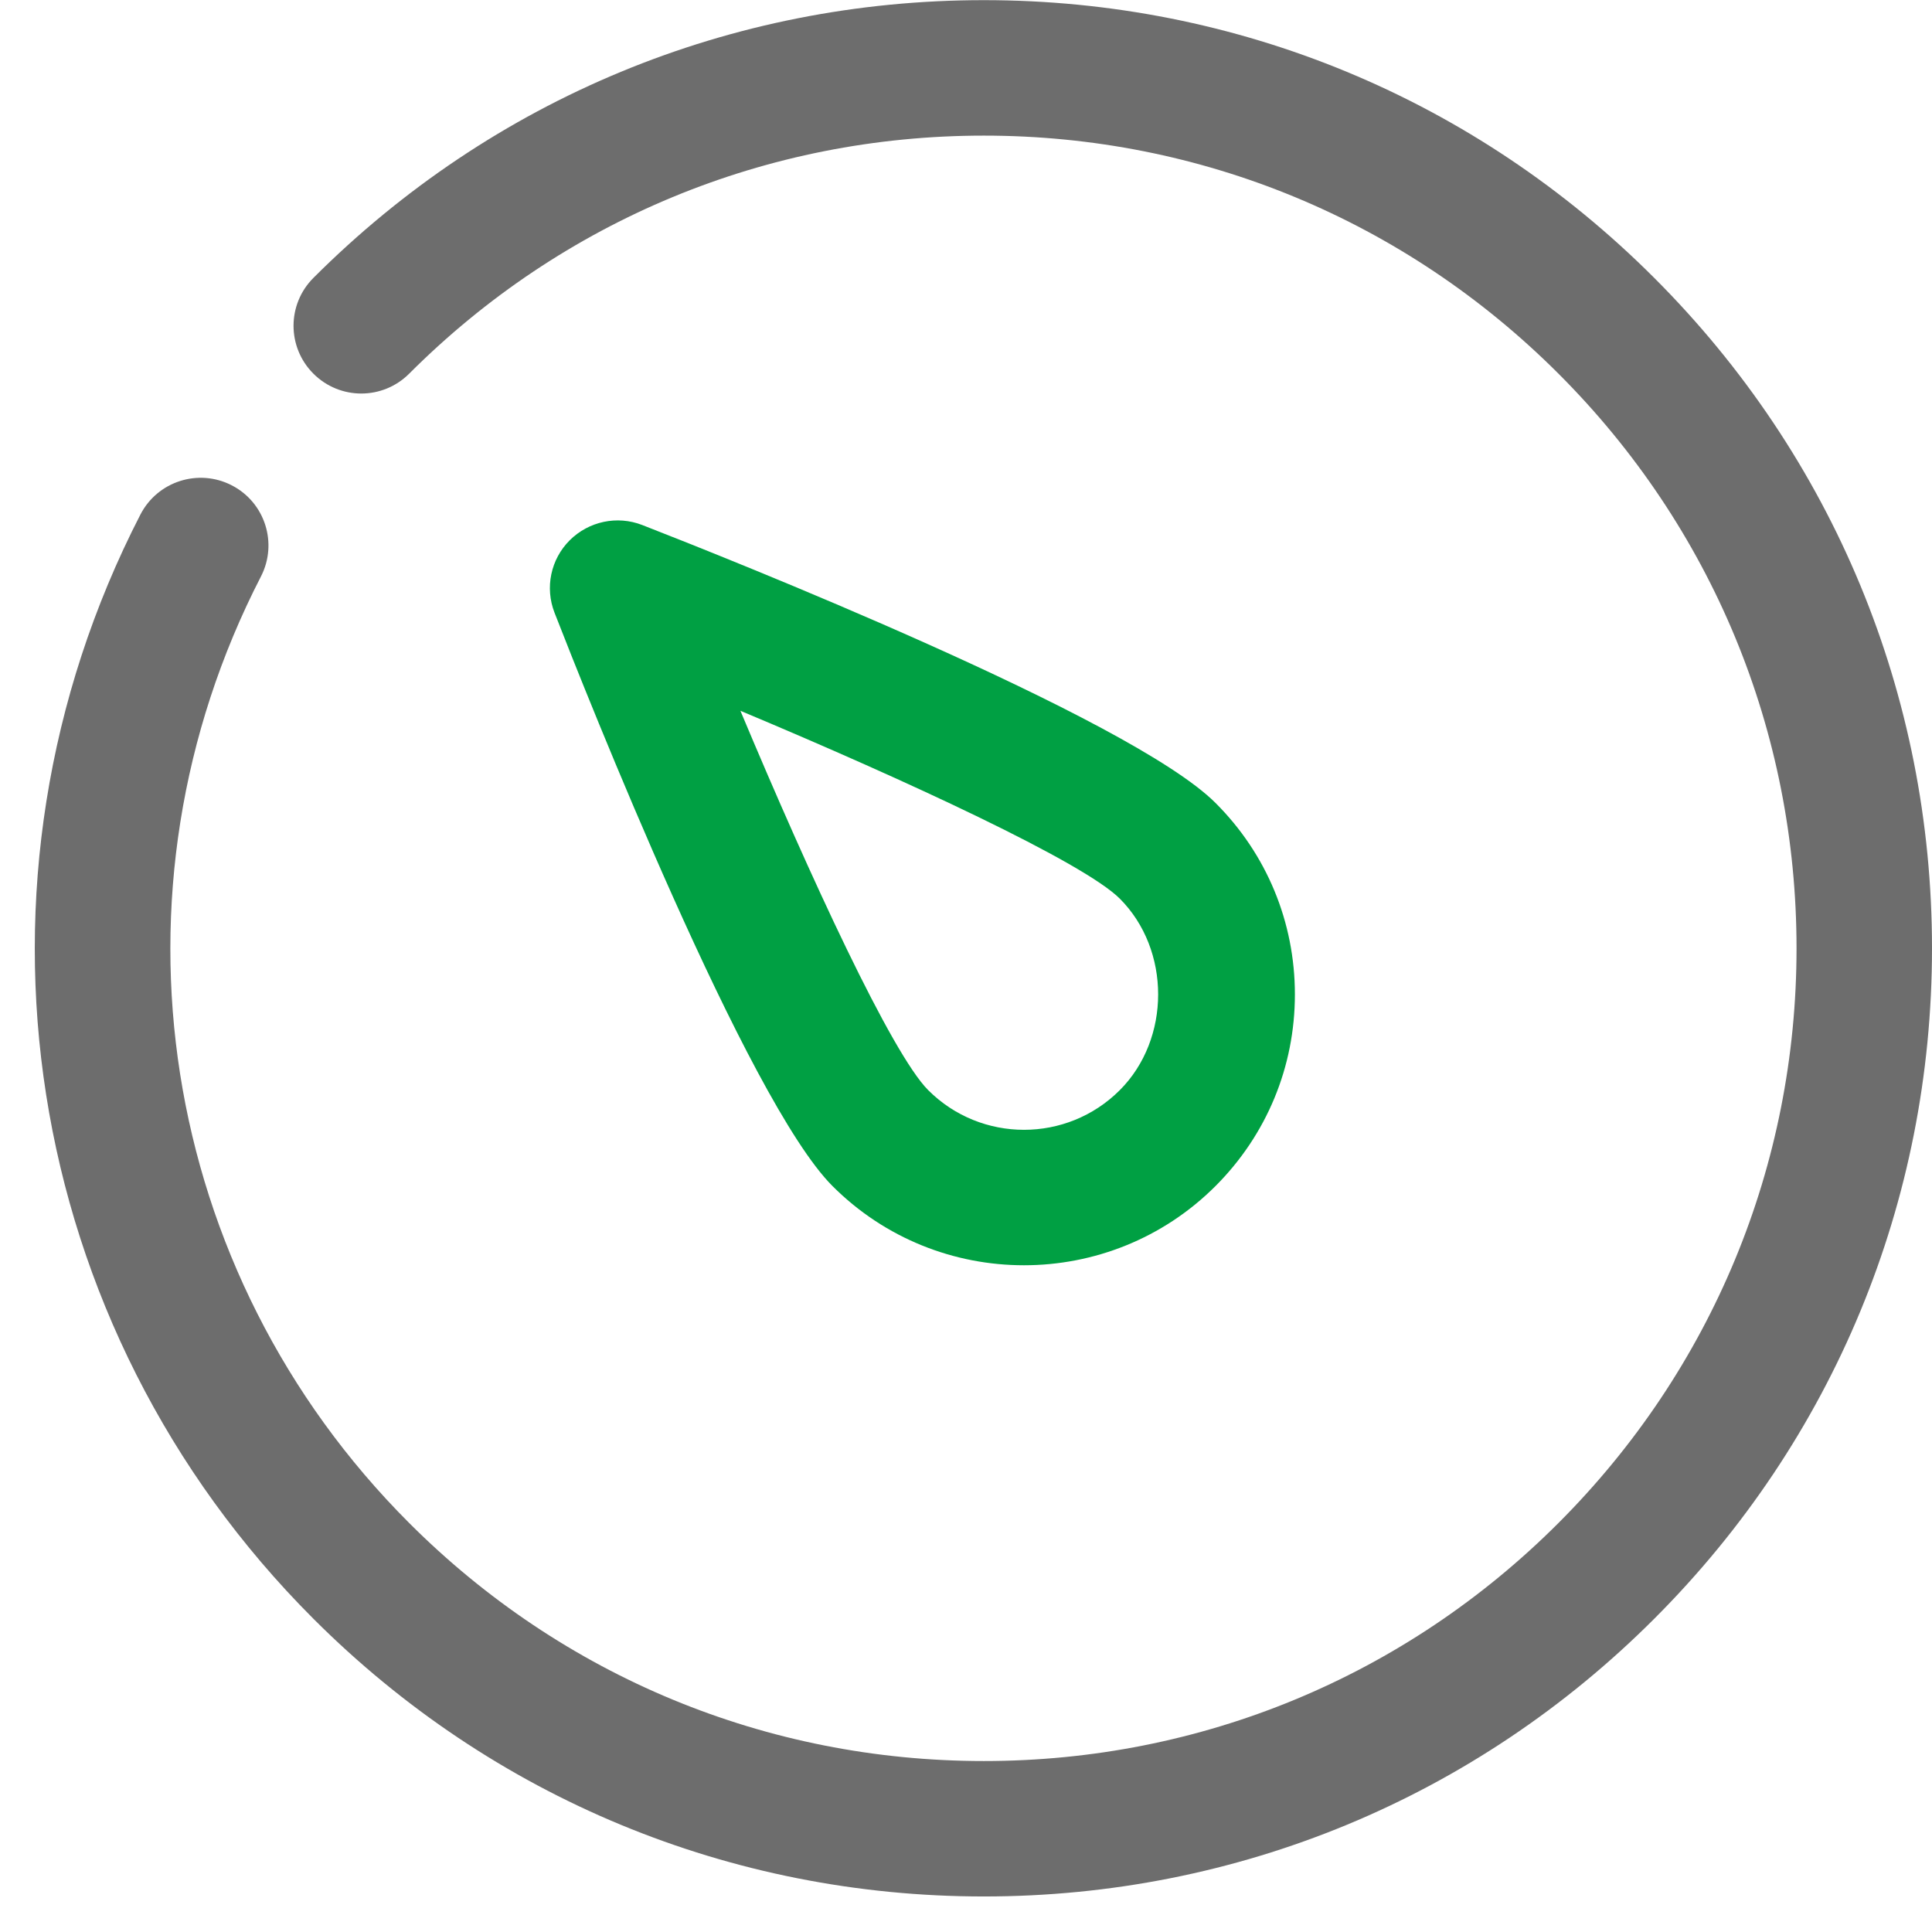
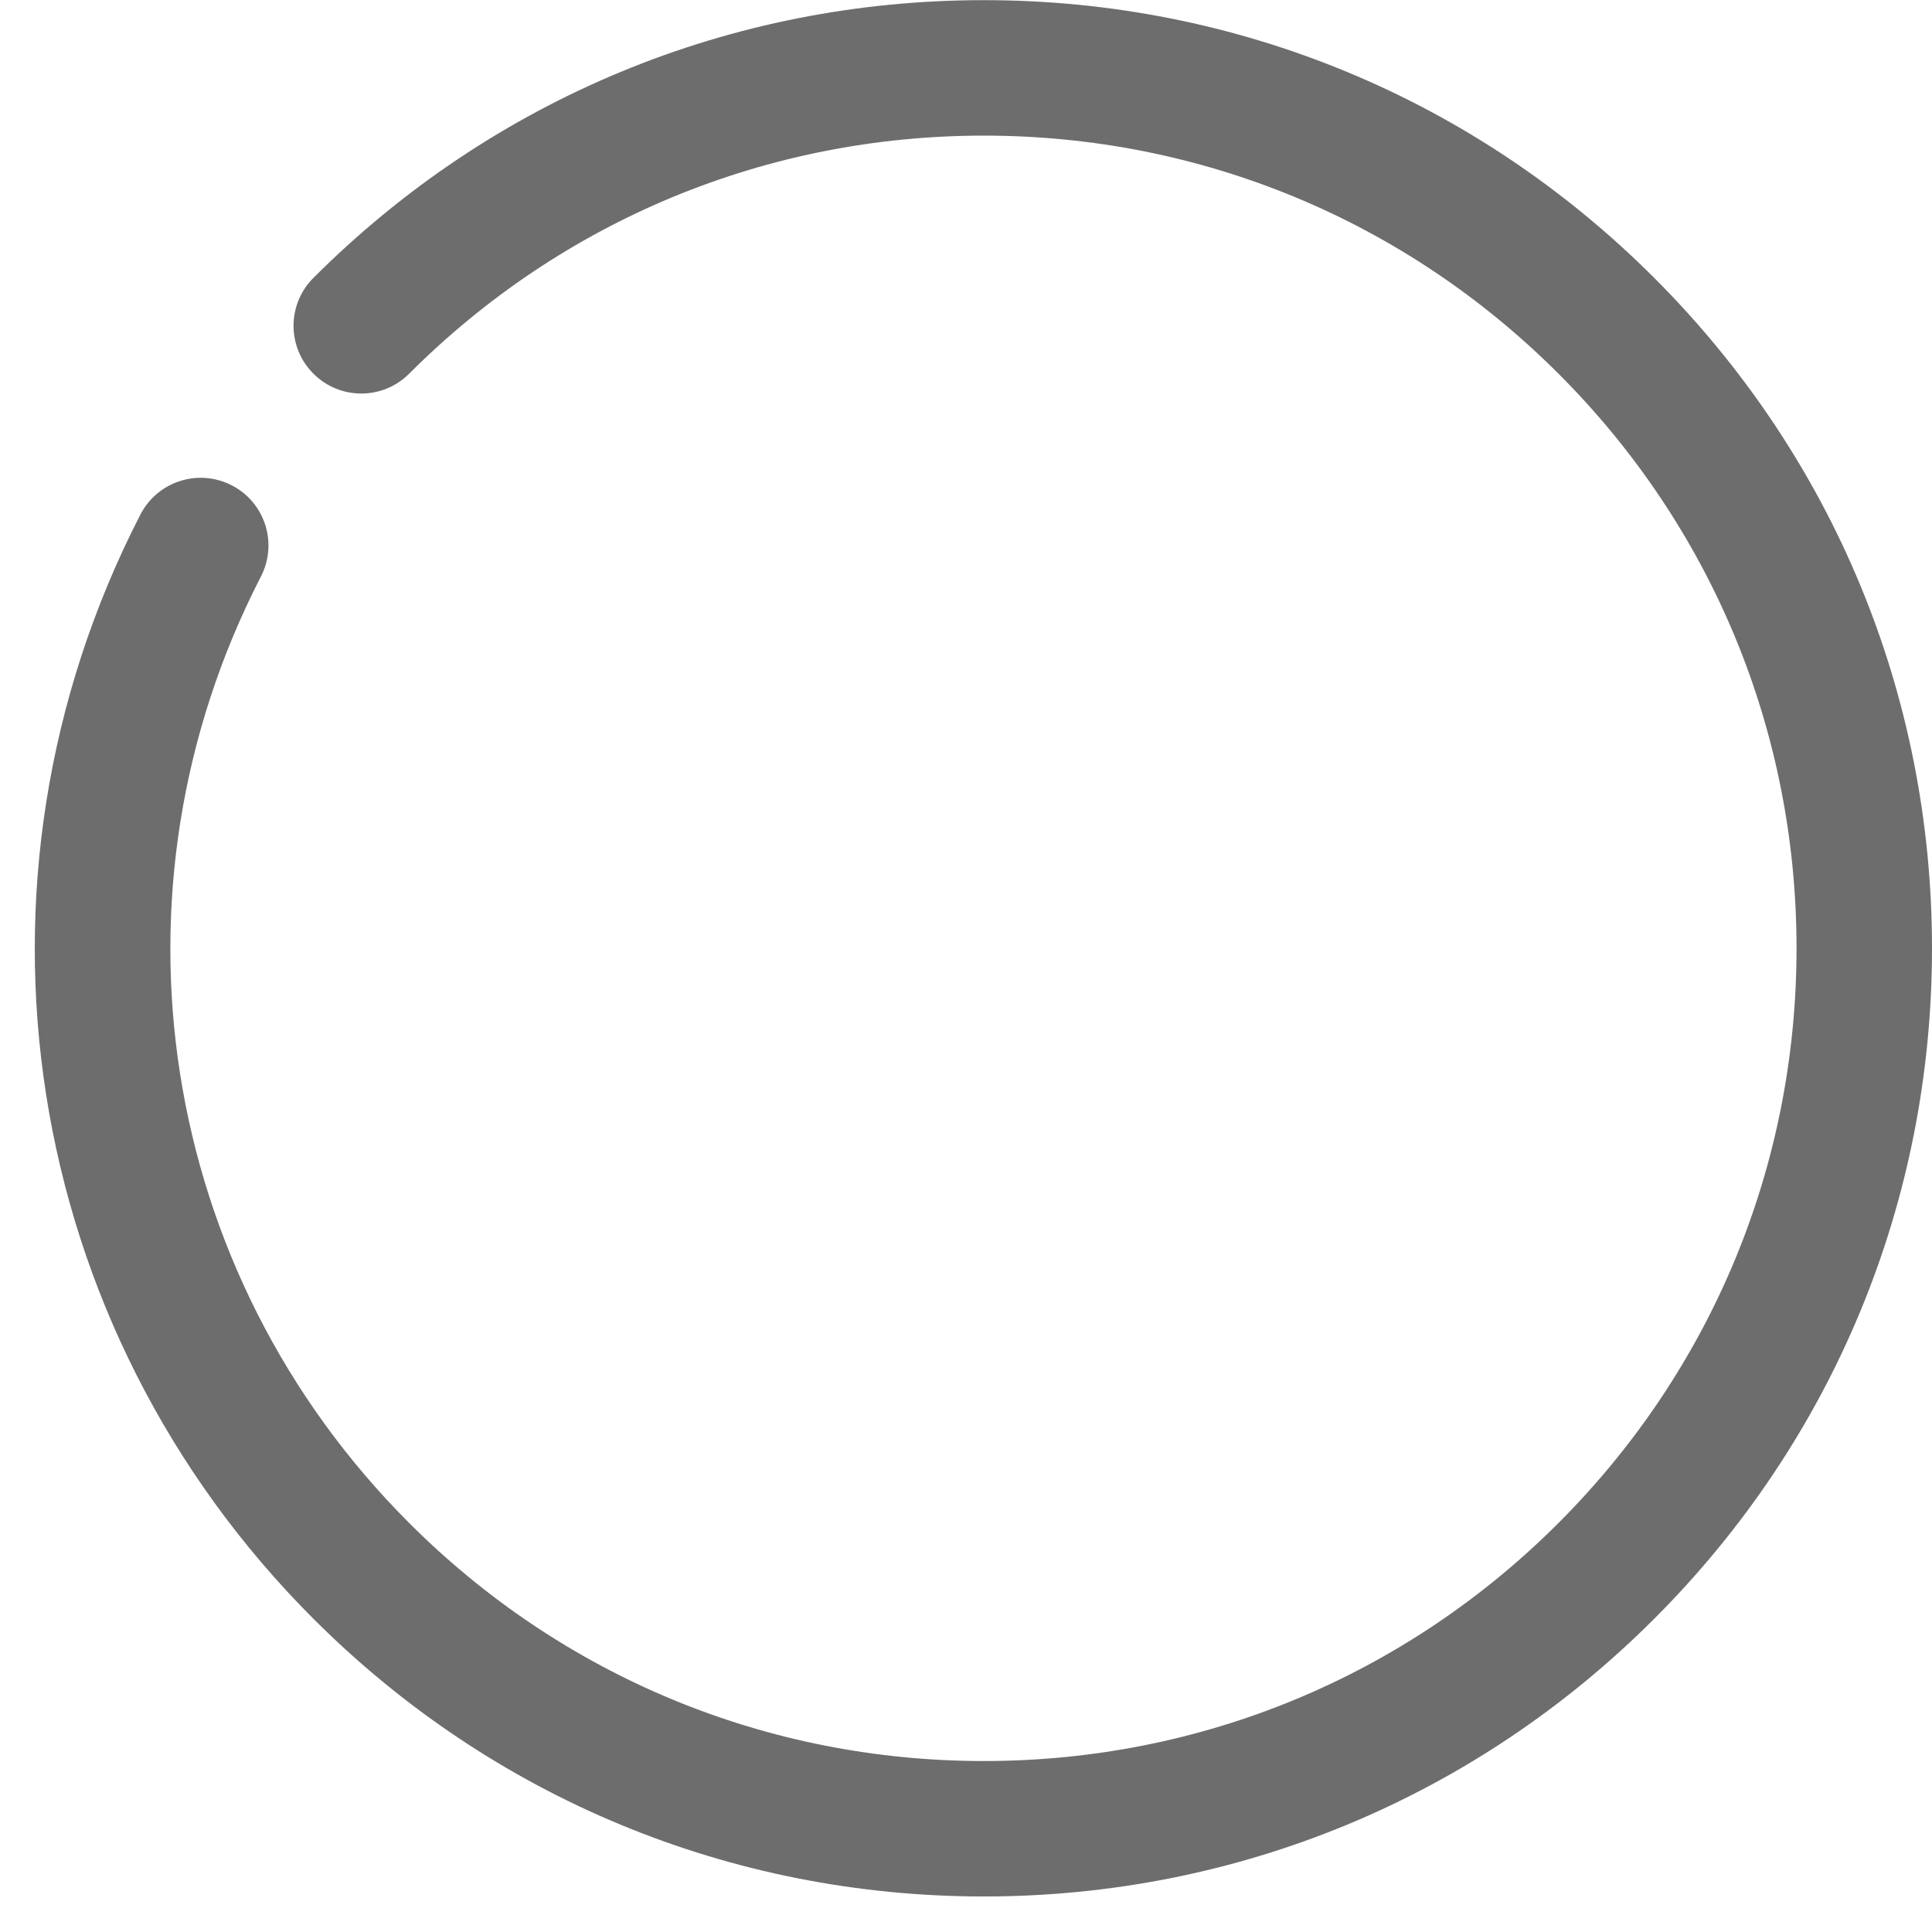
<svg xmlns="http://www.w3.org/2000/svg" width="51" height="51" viewBox="0 0 51 51" fill="none">
  <path d="M25.971 50.062C19.284 50.062 13 47.459 8.273 42.731C0.546 35.006 -1.29 23.29 3.707 13.582C4.16 12.705 5.236 12.36 6.115 12.81C6.995 13.261 7.34 14.339 6.888 15.218C2.604 23.539 4.177 33.579 10.801 40.203C14.852 44.256 20.239 46.487 25.971 46.487C31.701 46.487 37.089 44.256 41.14 40.203C45.191 36.15 47.424 30.763 47.424 25.033C47.424 19.302 45.193 13.915 41.14 9.864C37.087 5.813 31.702 3.58 25.971 3.58C20.239 3.58 14.852 5.813 10.801 9.864C10.102 10.563 8.972 10.563 8.273 9.864C7.574 9.165 7.574 8.035 8.273 7.336C13 2.609 19.284 0.004 25.971 0.004C32.657 0.004 38.943 2.609 43.668 7.336C48.397 12.063 51 18.347 51 25.033C51 31.718 48.397 38.004 43.668 42.731C38.943 47.459 32.657 50.062 25.971 50.062Z" fill="#6D6D6D" />
-   <path d="M34.182 26.25C34.182 28.16 33.438 29.956 32.087 31.308C29.298 34.097 24.762 34.097 21.975 31.308C19.728 29.061 15.469 18.307 14.638 16.174C14.38 15.511 14.538 14.762 15.04 14.261C15.543 13.761 16.292 13.602 16.953 13.859C19.086 14.69 29.841 18.949 32.087 21.196C33.438 22.544 34.182 24.341 34.182 26.25ZM19.545 18.763C21.383 23.148 23.541 27.816 24.503 28.778C25.898 30.173 28.164 30.173 29.559 28.778C30.91 27.427 30.91 25.072 29.559 23.721C28.595 22.761 23.931 20.601 19.545 18.763Z" fill="#00A043" />
</svg>